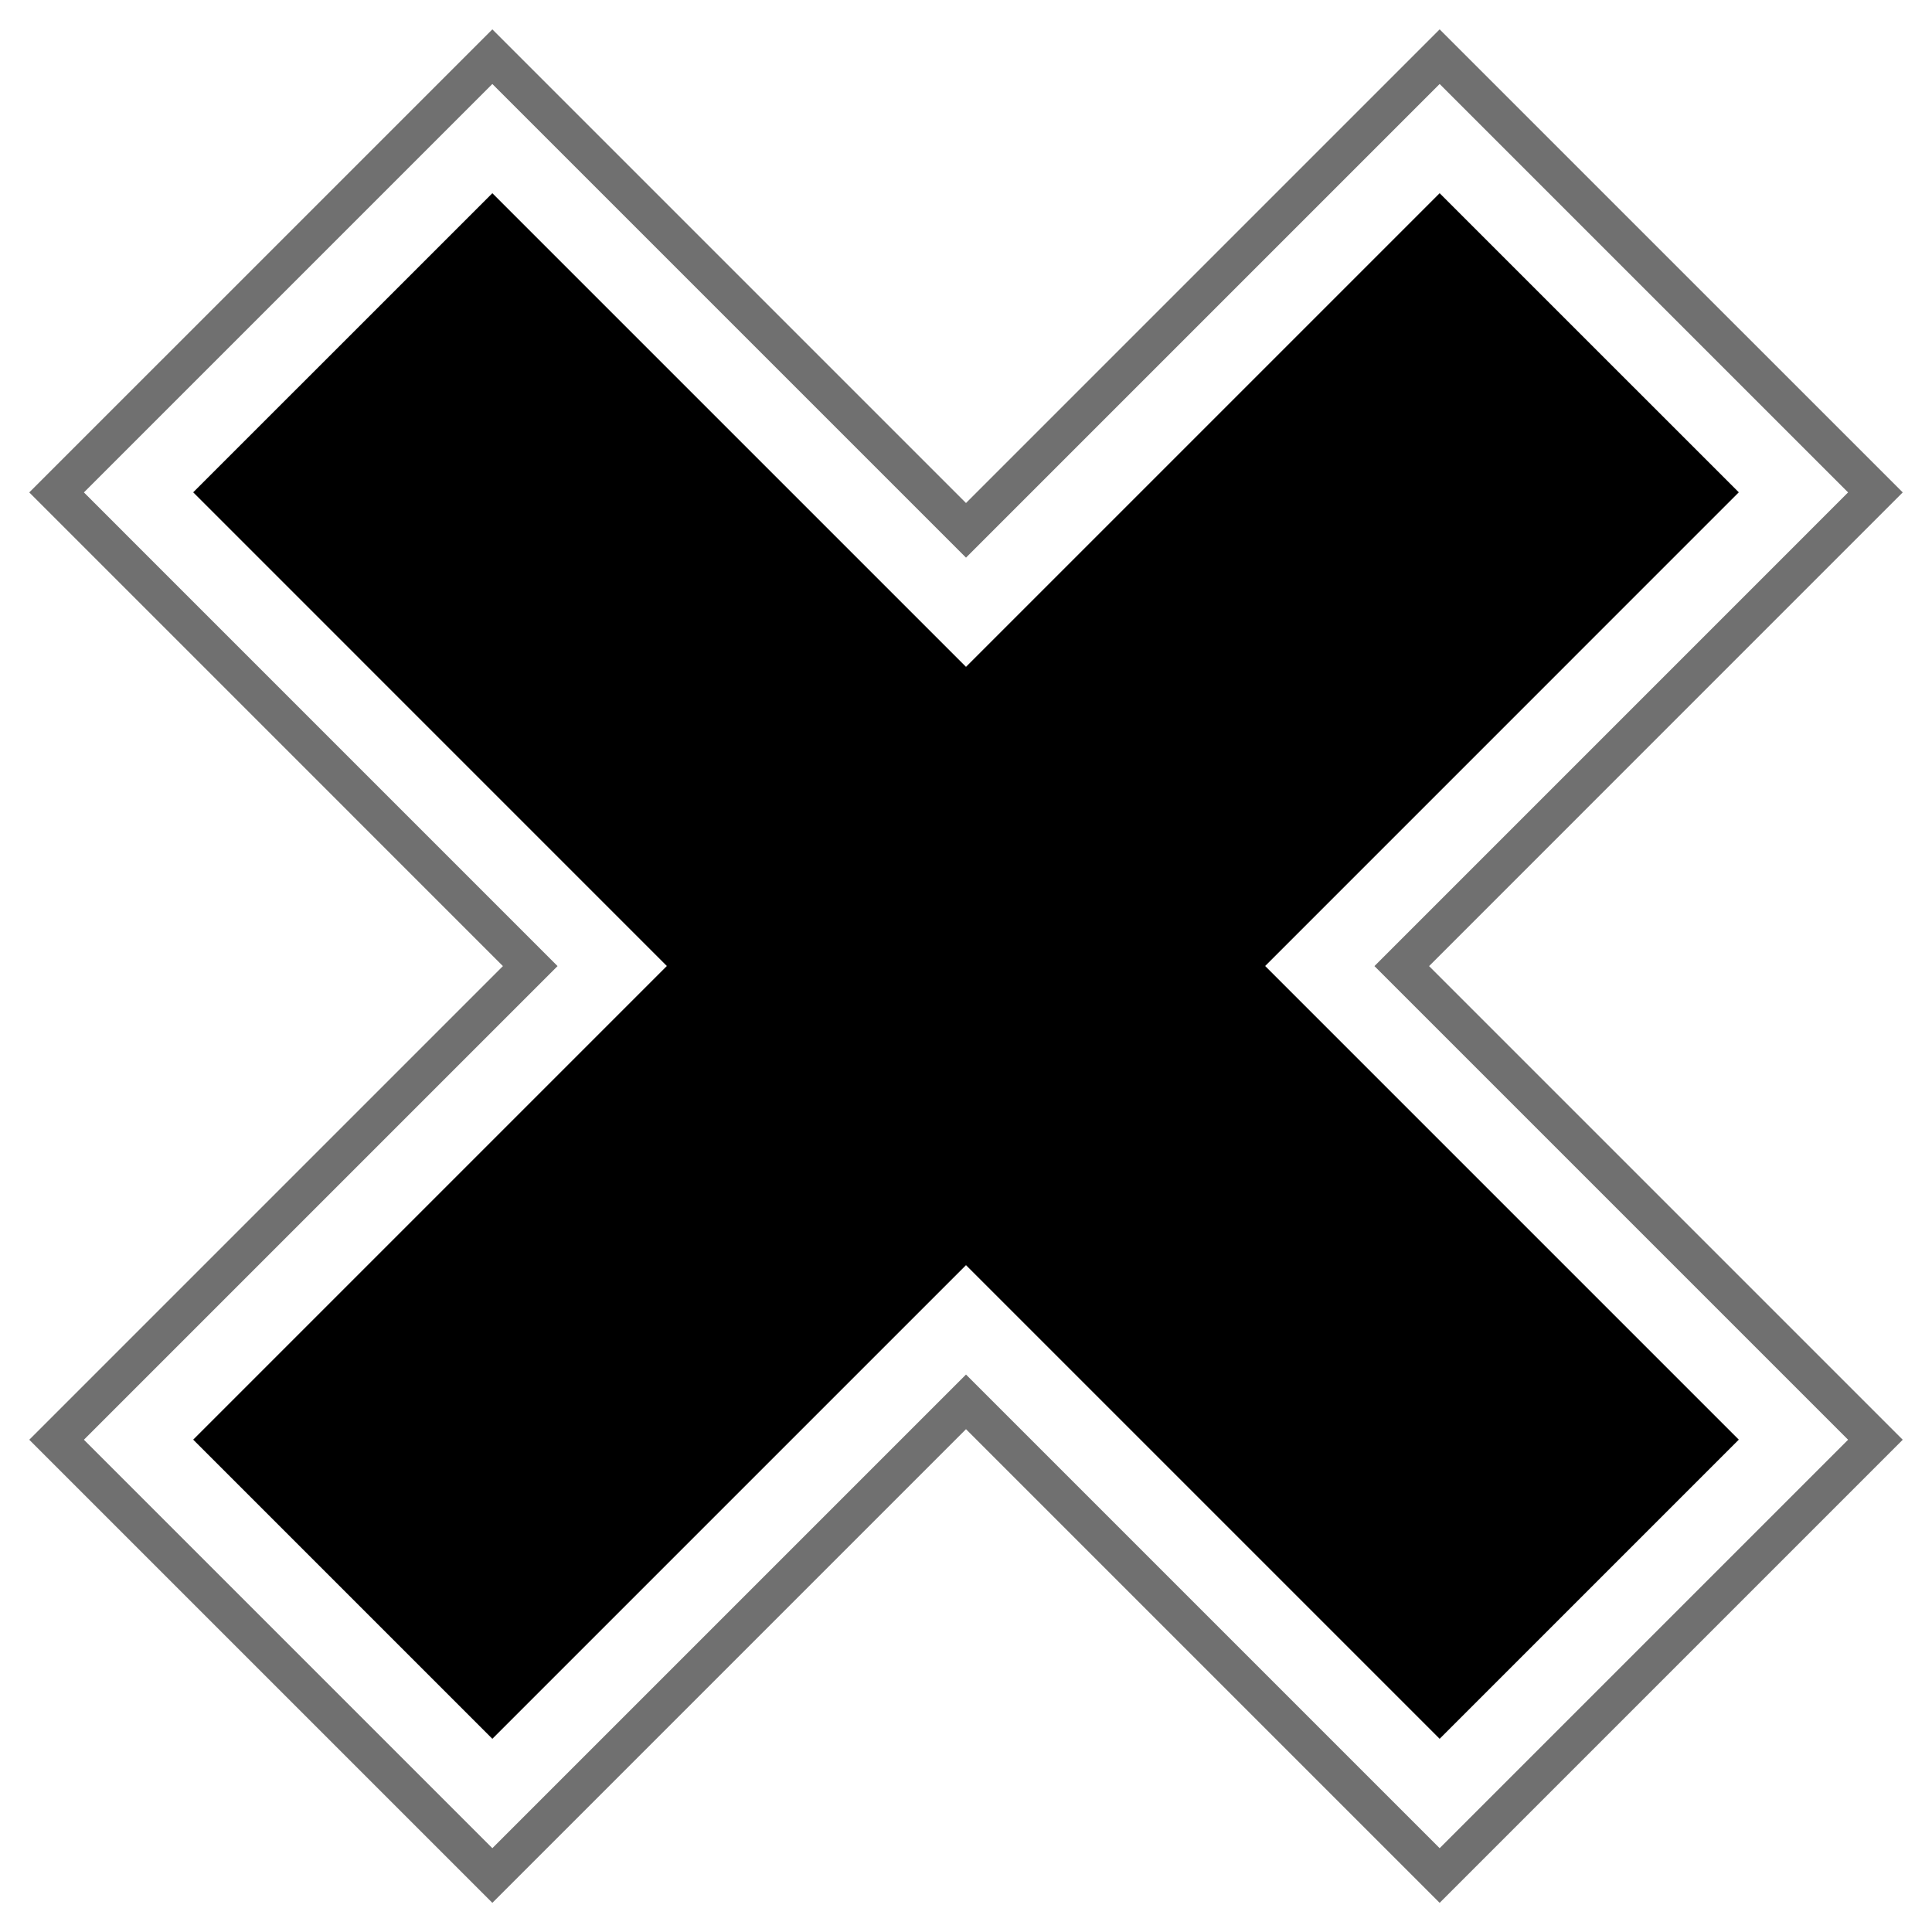
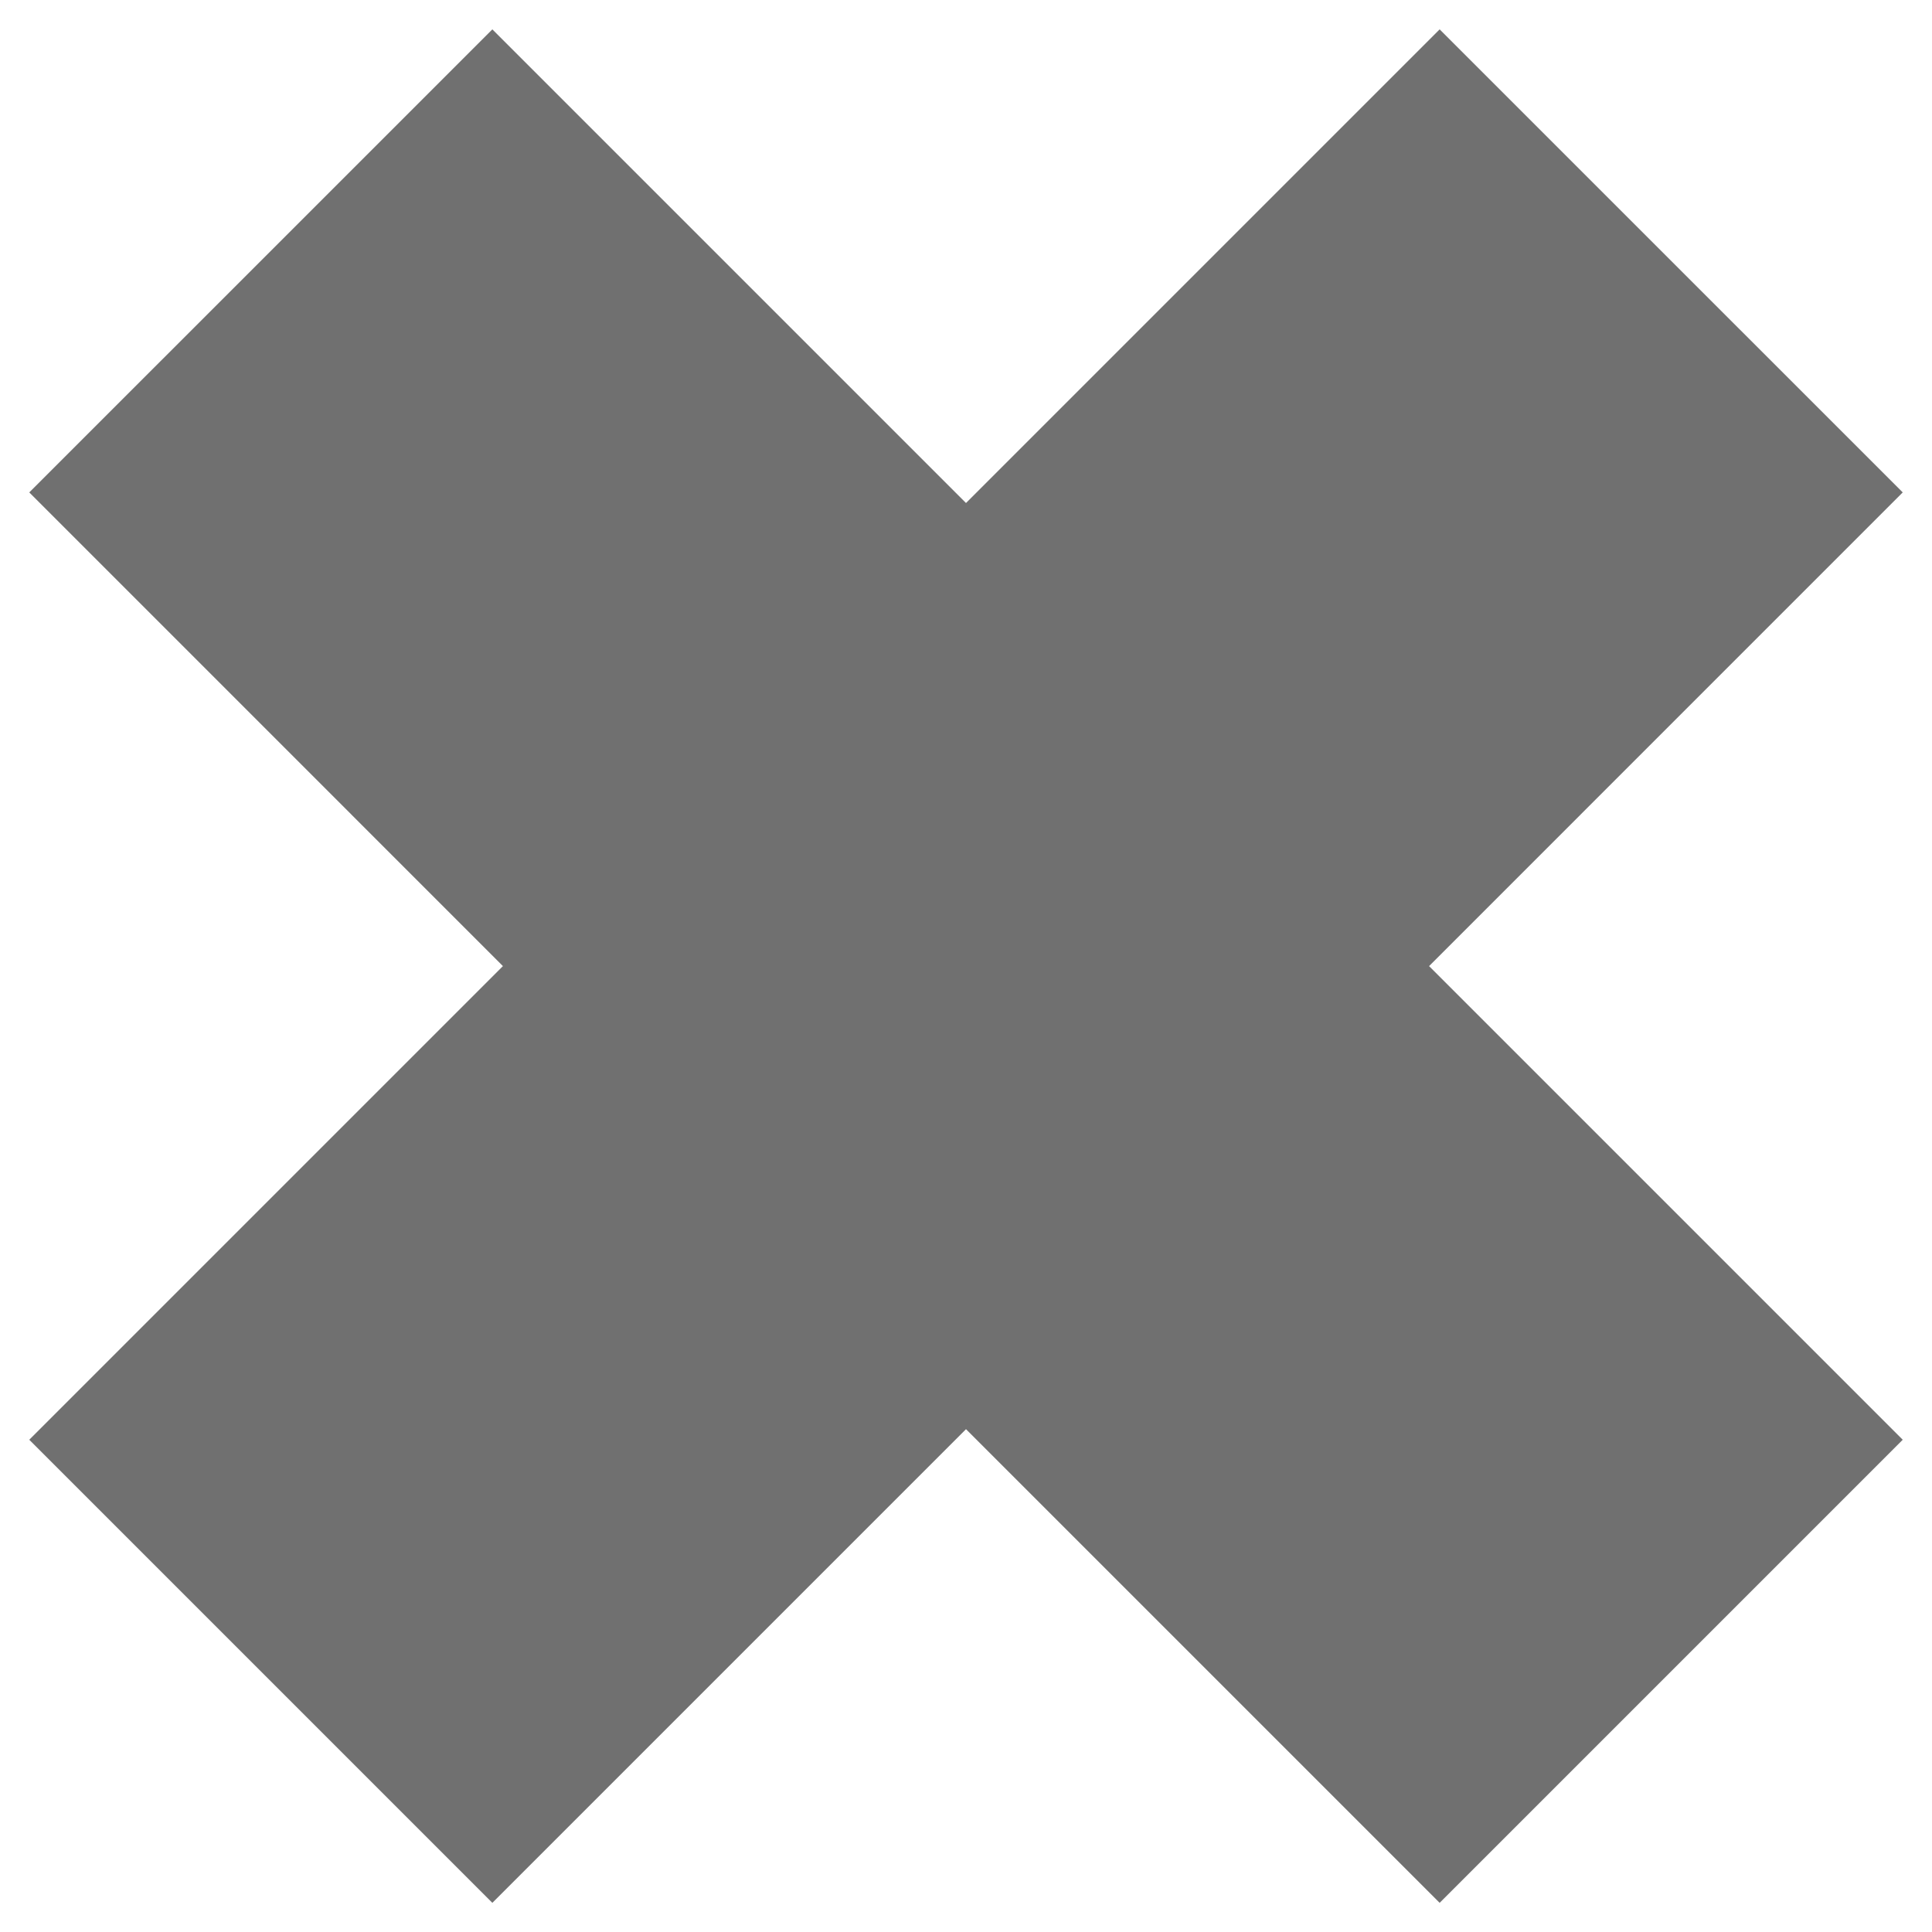
<svg xmlns="http://www.w3.org/2000/svg" version="1.1" viewBox="0 0 100 100">
  <g transform="translate(0 -952.36)">
    <g>
-       <path d="m25.484 953.88-4.242 4.242-19.727 19.725 24.516 24.518-24.516 24.516 23.969 23.969 24.516-24.516 24.516 24.516 23.969-23.969-24.516-24.516 24.516-24.518-23.969-23.967-24.516 24.516-24.516-24.516zm0 2.828 24.516 24.516 24.516-24.516 21.141 21.139-24.516 24.518 24.516 24.516-21.141 21.141-24.516-24.516-24.516 24.516-21.141-21.141 24.516-24.516-24.516-24.518 18.312-18.311 2.828-2.828z" color="#000000" color-rendering="auto" image-rendering="auto" opacity=".559" shape-rendering="auto" solid-color="#000000" style="block-progression:tb;isolation:auto;mix-blend-mode:normal;text-decoration-color:#000000;text-decoration-line:none;text-decoration-style:solid;text-indent:0;text-transform:none;white-space:normal" />
-       <path d="m25.484 962.36-15.484 15.482 24.516 24.518-24.516 24.516 15.484 15.484 24.516-24.516 24.516 24.516 15.484-15.484-24.516-24.516 24.516-24.518-15.484-15.482-24.516 24.516-24.516-24.516z" />
+       <path d="m25.484 953.88-4.242 4.242-19.727 19.725 24.516 24.518-24.516 24.516 23.969 23.969 24.516-24.516 24.516 24.516 23.969-23.969-24.516-24.516 24.516-24.518-23.969-23.967-24.516 24.516-24.516-24.516zz" color="#000000" color-rendering="auto" image-rendering="auto" opacity=".559" shape-rendering="auto" solid-color="#000000" style="block-progression:tb;isolation:auto;mix-blend-mode:normal;text-decoration-color:#000000;text-decoration-line:none;text-decoration-style:solid;text-indent:0;text-transform:none;white-space:normal" />
    </g>
  </g>
</svg>